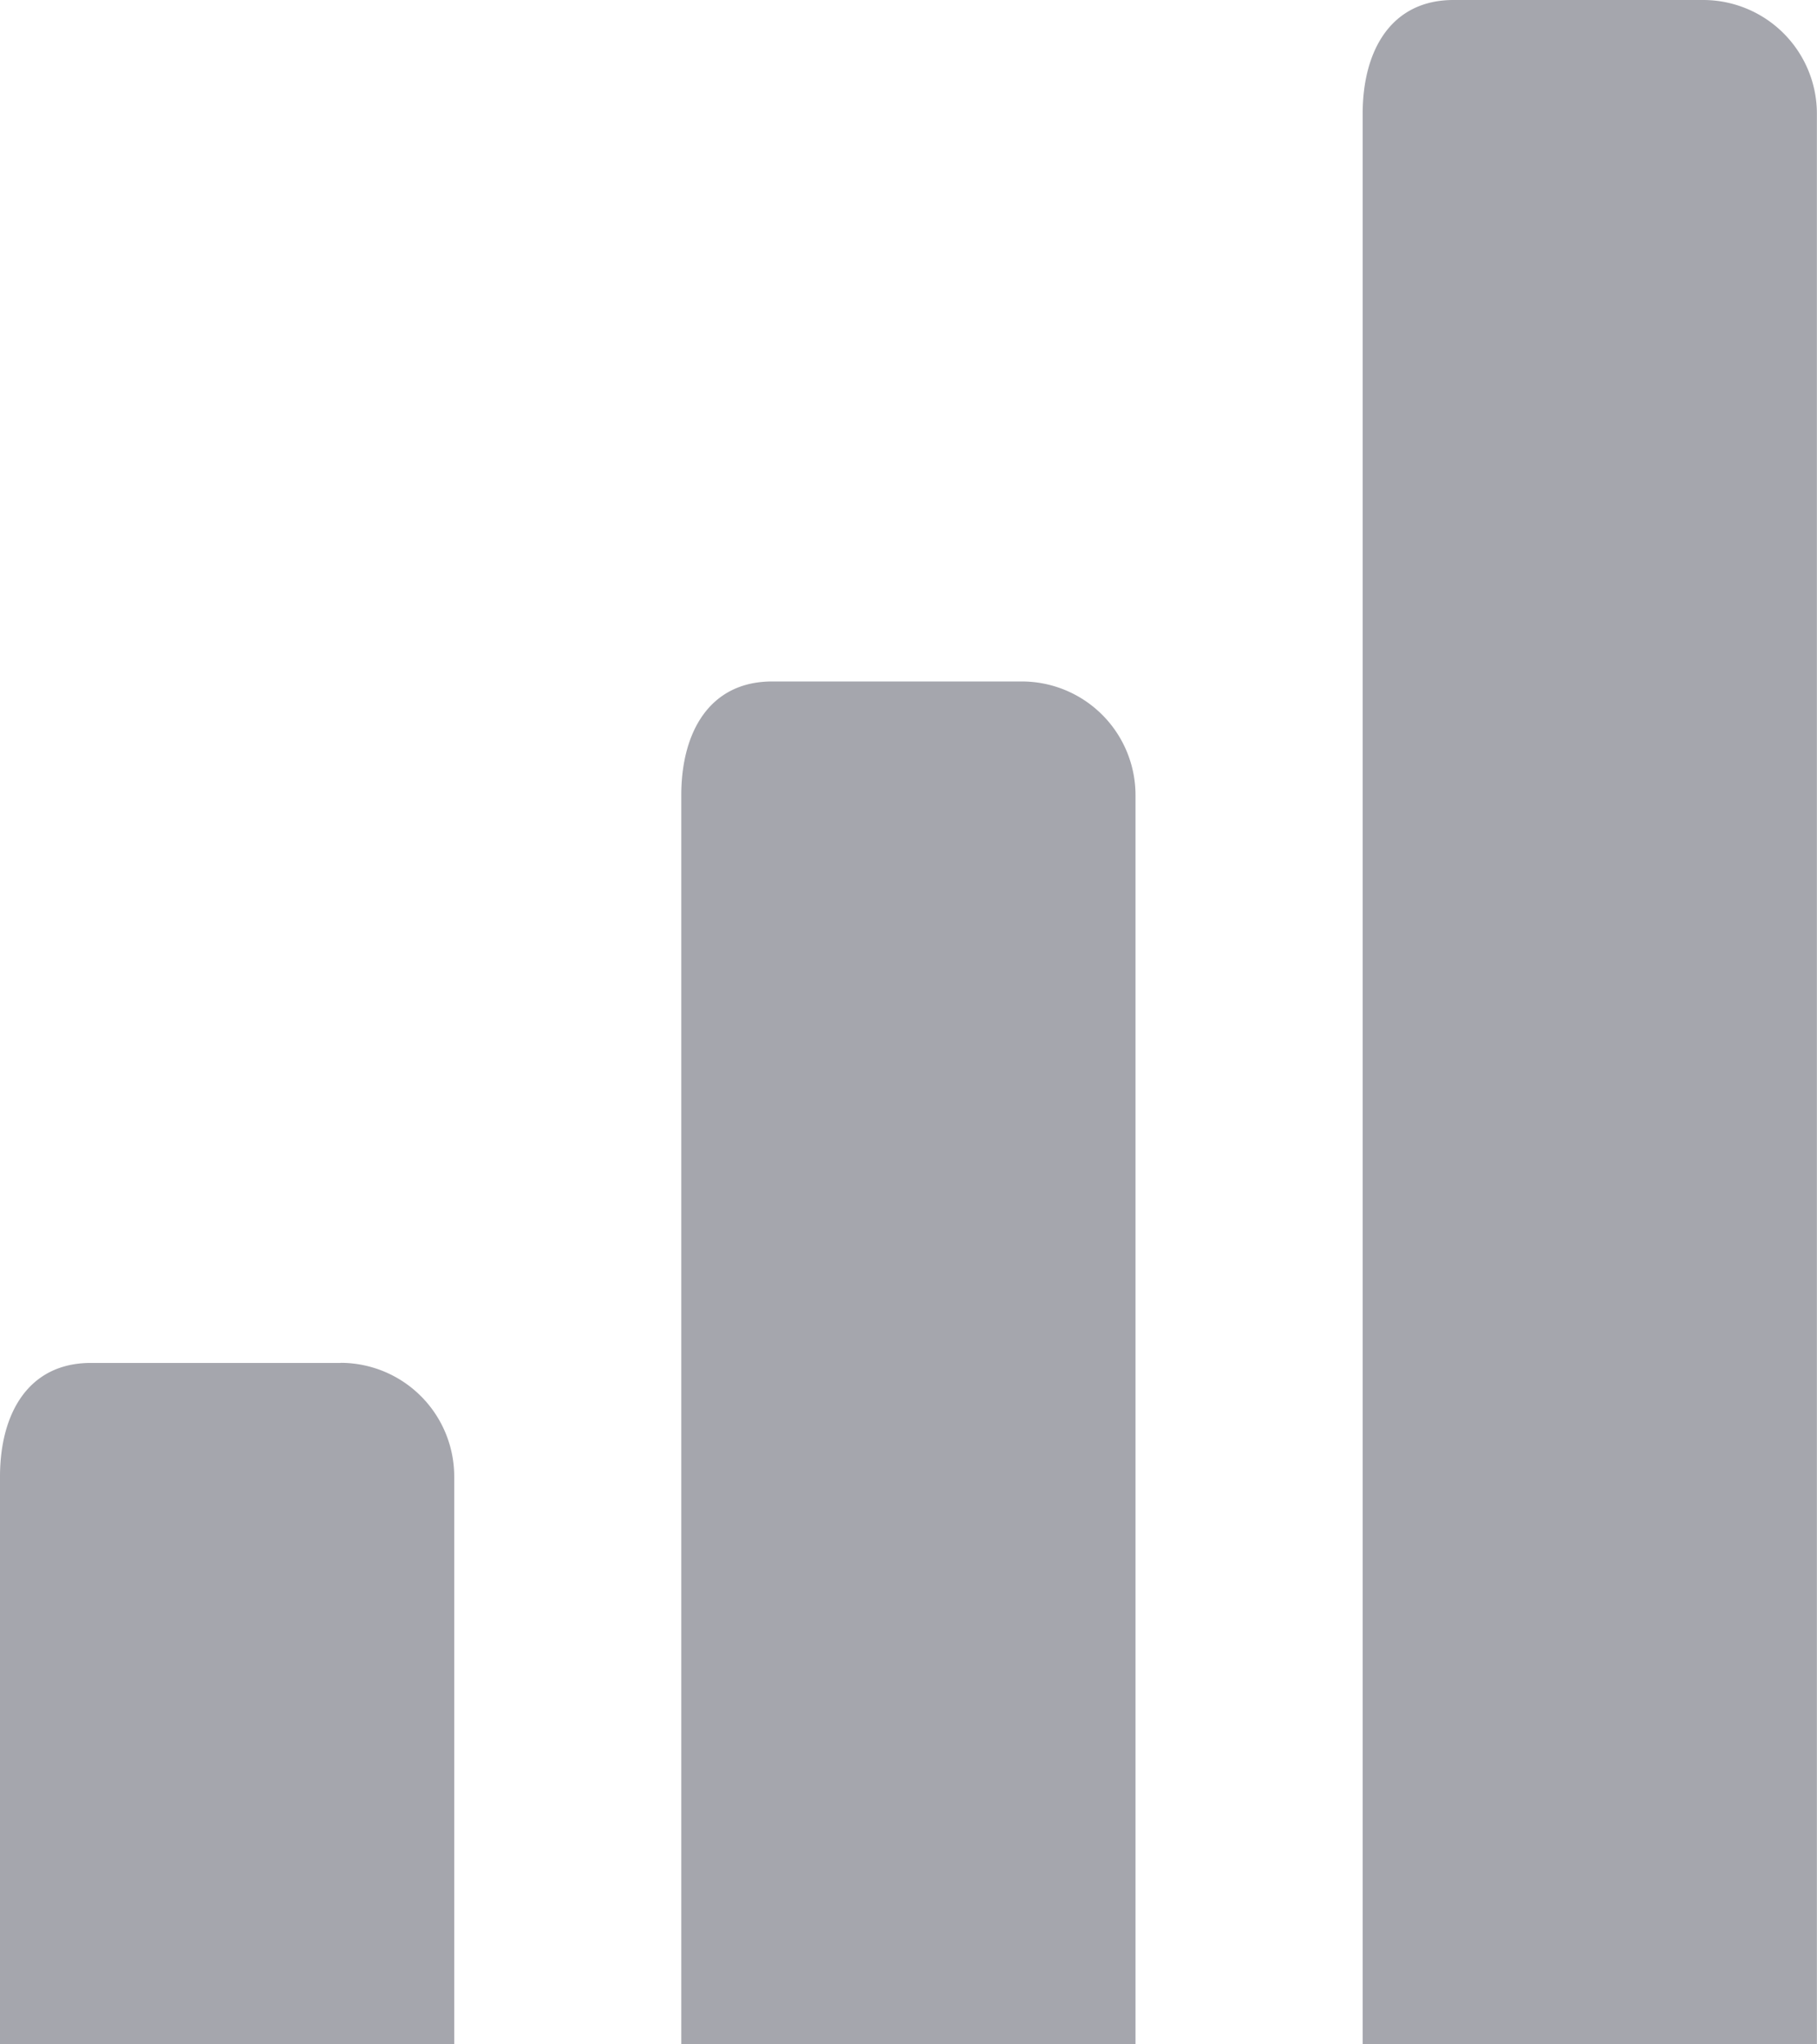
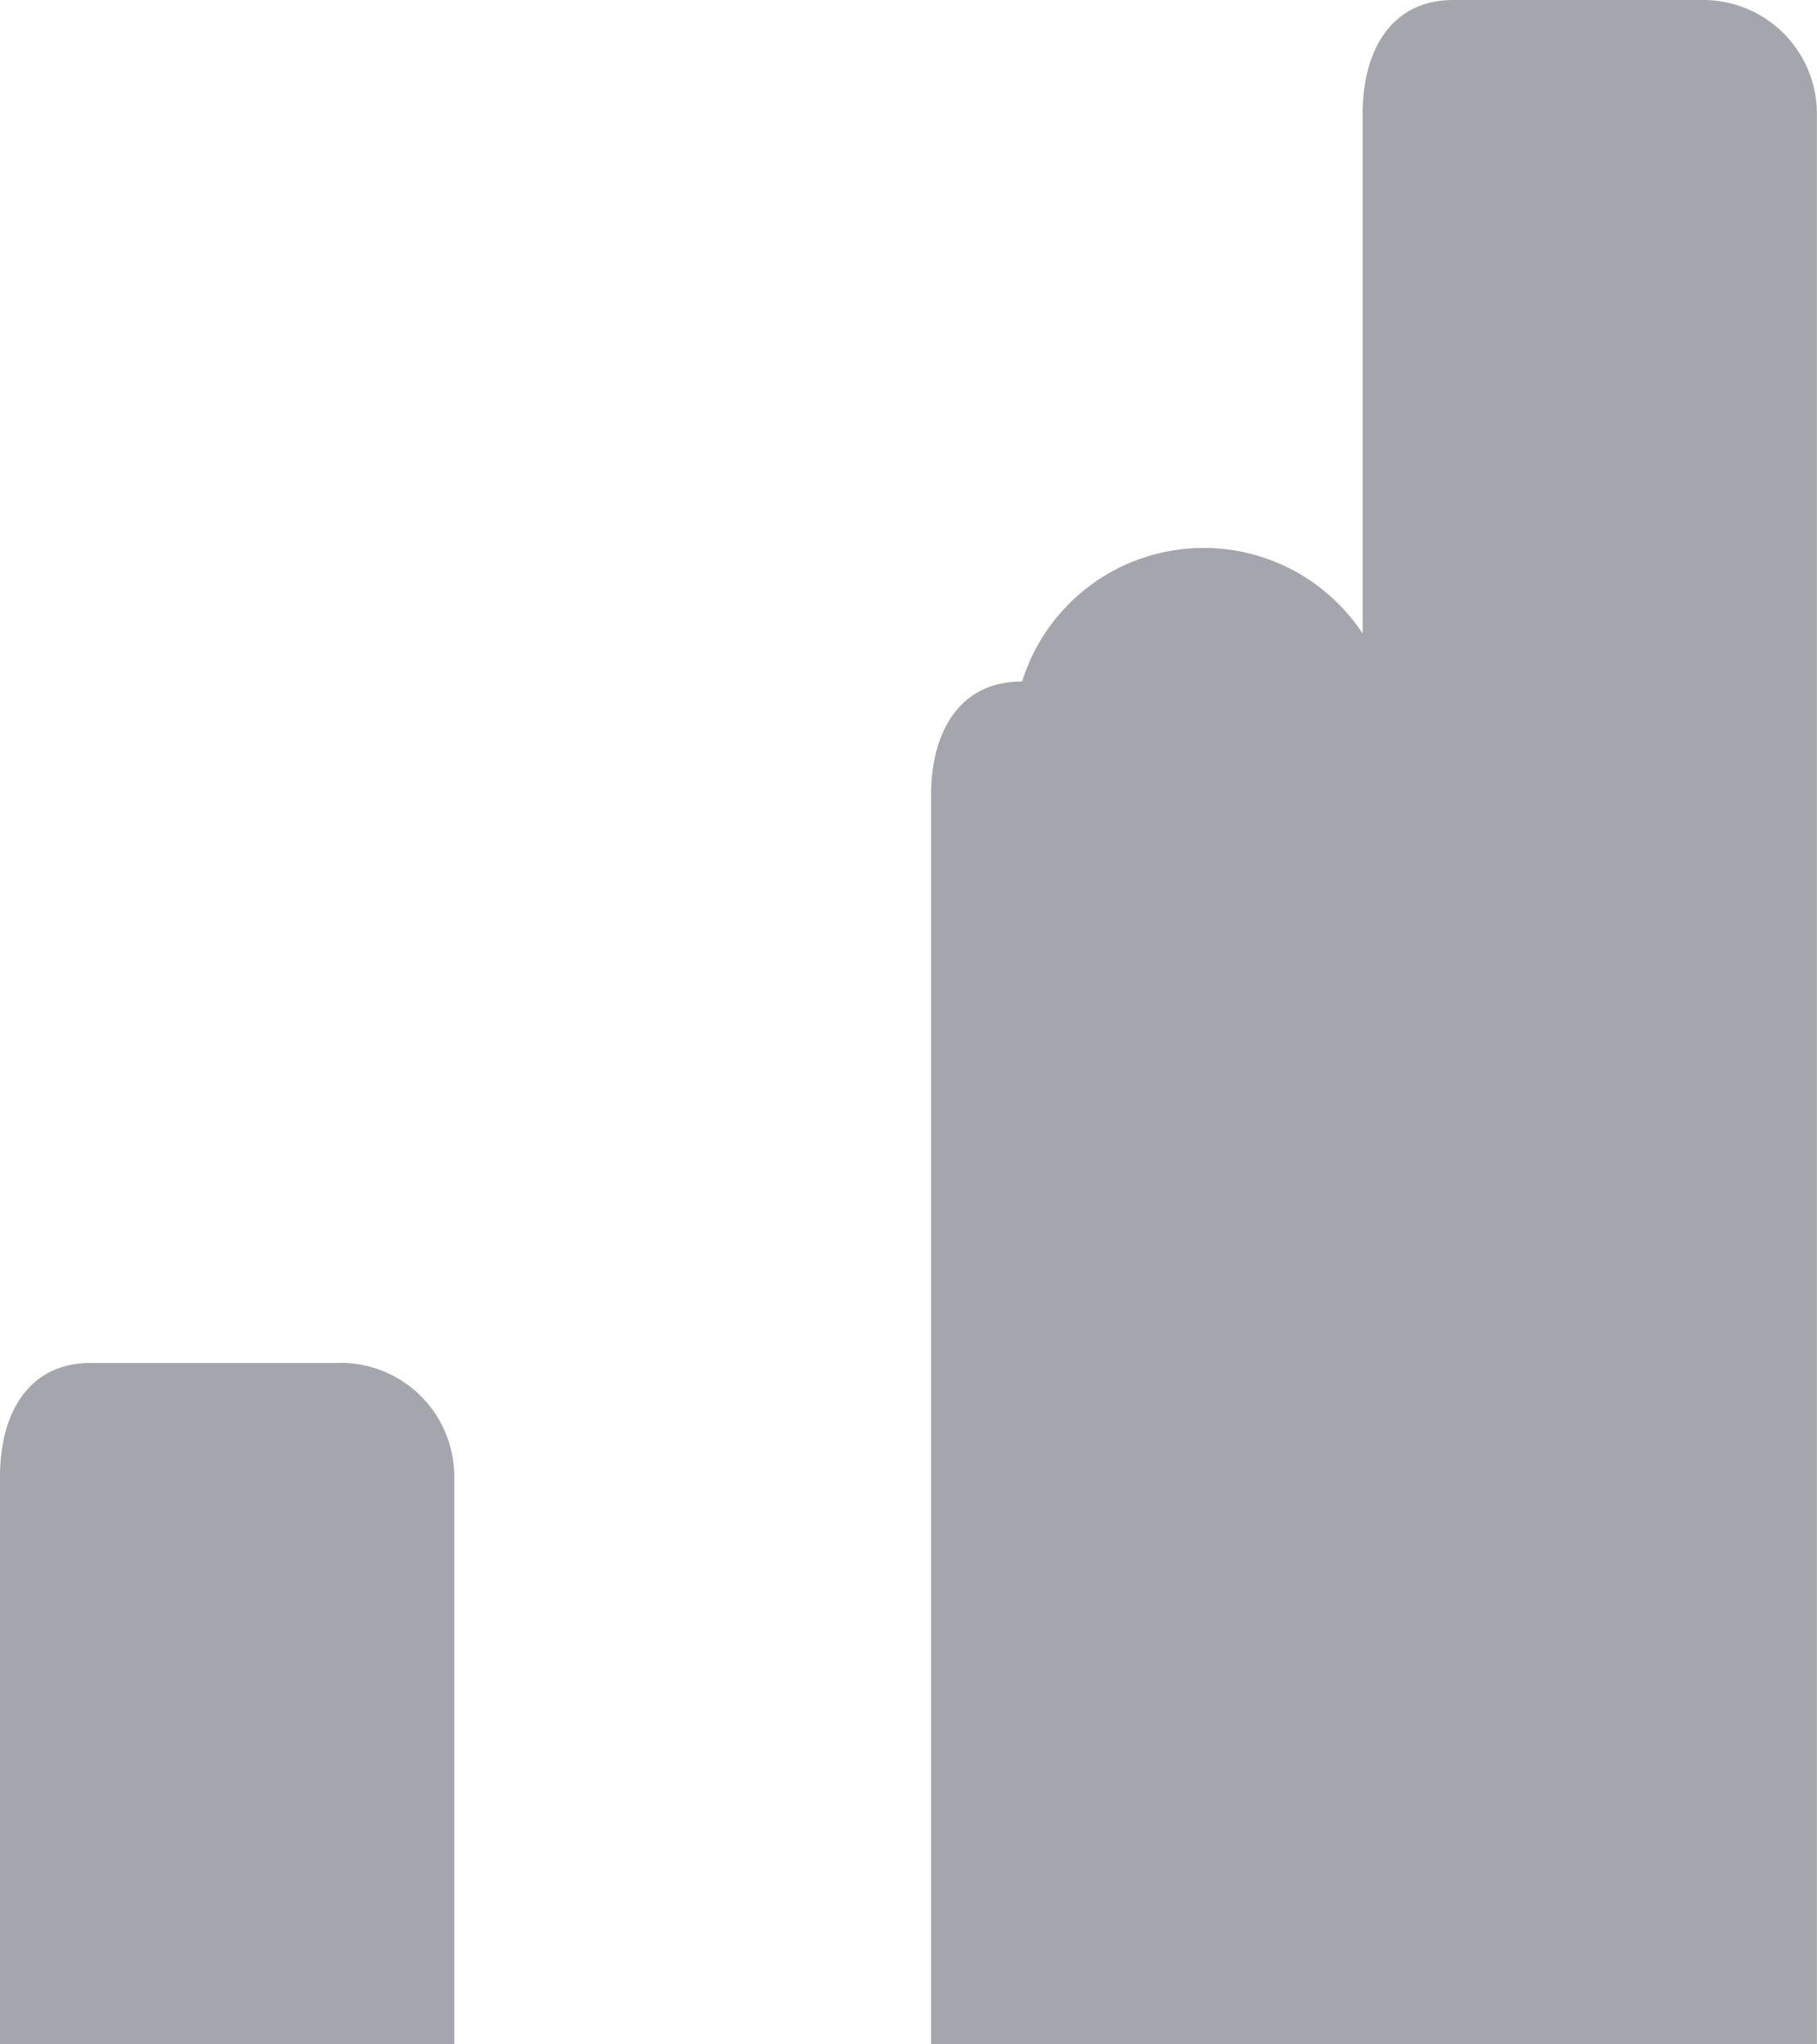
<svg xmlns="http://www.w3.org/2000/svg" width="17.573" height="19.769" viewBox="0 0 17.573 19.769">
  <defs>
    <style>.a{fill:#a5a6ad;}</style>
  </defs>
  <g transform="translate(-5)">
-     <path class="a" d="M21.474,0H19.058c-.607,0-.879.492-.879,1.1V19.769h4.393V1.1A1.1,1.1,0,0,0,21.474,0Zm-6.59,6.59H12.468c-.607,0-.879.492-.879,1.1V19.769h4.393V7.688A1.1,1.1,0,0,0,14.885,6.59Zm-6.59,6.59H5.879c-.607,0-.879.492-.879,1.1v5.491H9.393V14.278A1.1,1.1,0,0,0,8.295,13.179Z" />
+     <path class="a" d="M21.474,0H19.058c-.607,0-.879.492-.879,1.1V19.769h4.393V1.1A1.1,1.1,0,0,0,21.474,0Zm-6.59,6.59c-.607,0-.879.492-.879,1.1V19.769h4.393V7.688A1.1,1.1,0,0,0,14.885,6.59Zm-6.59,6.59H5.879c-.607,0-.879.492-.879,1.1v5.491H9.393V14.278A1.1,1.1,0,0,0,8.295,13.179Z" />
  </g>
</svg>